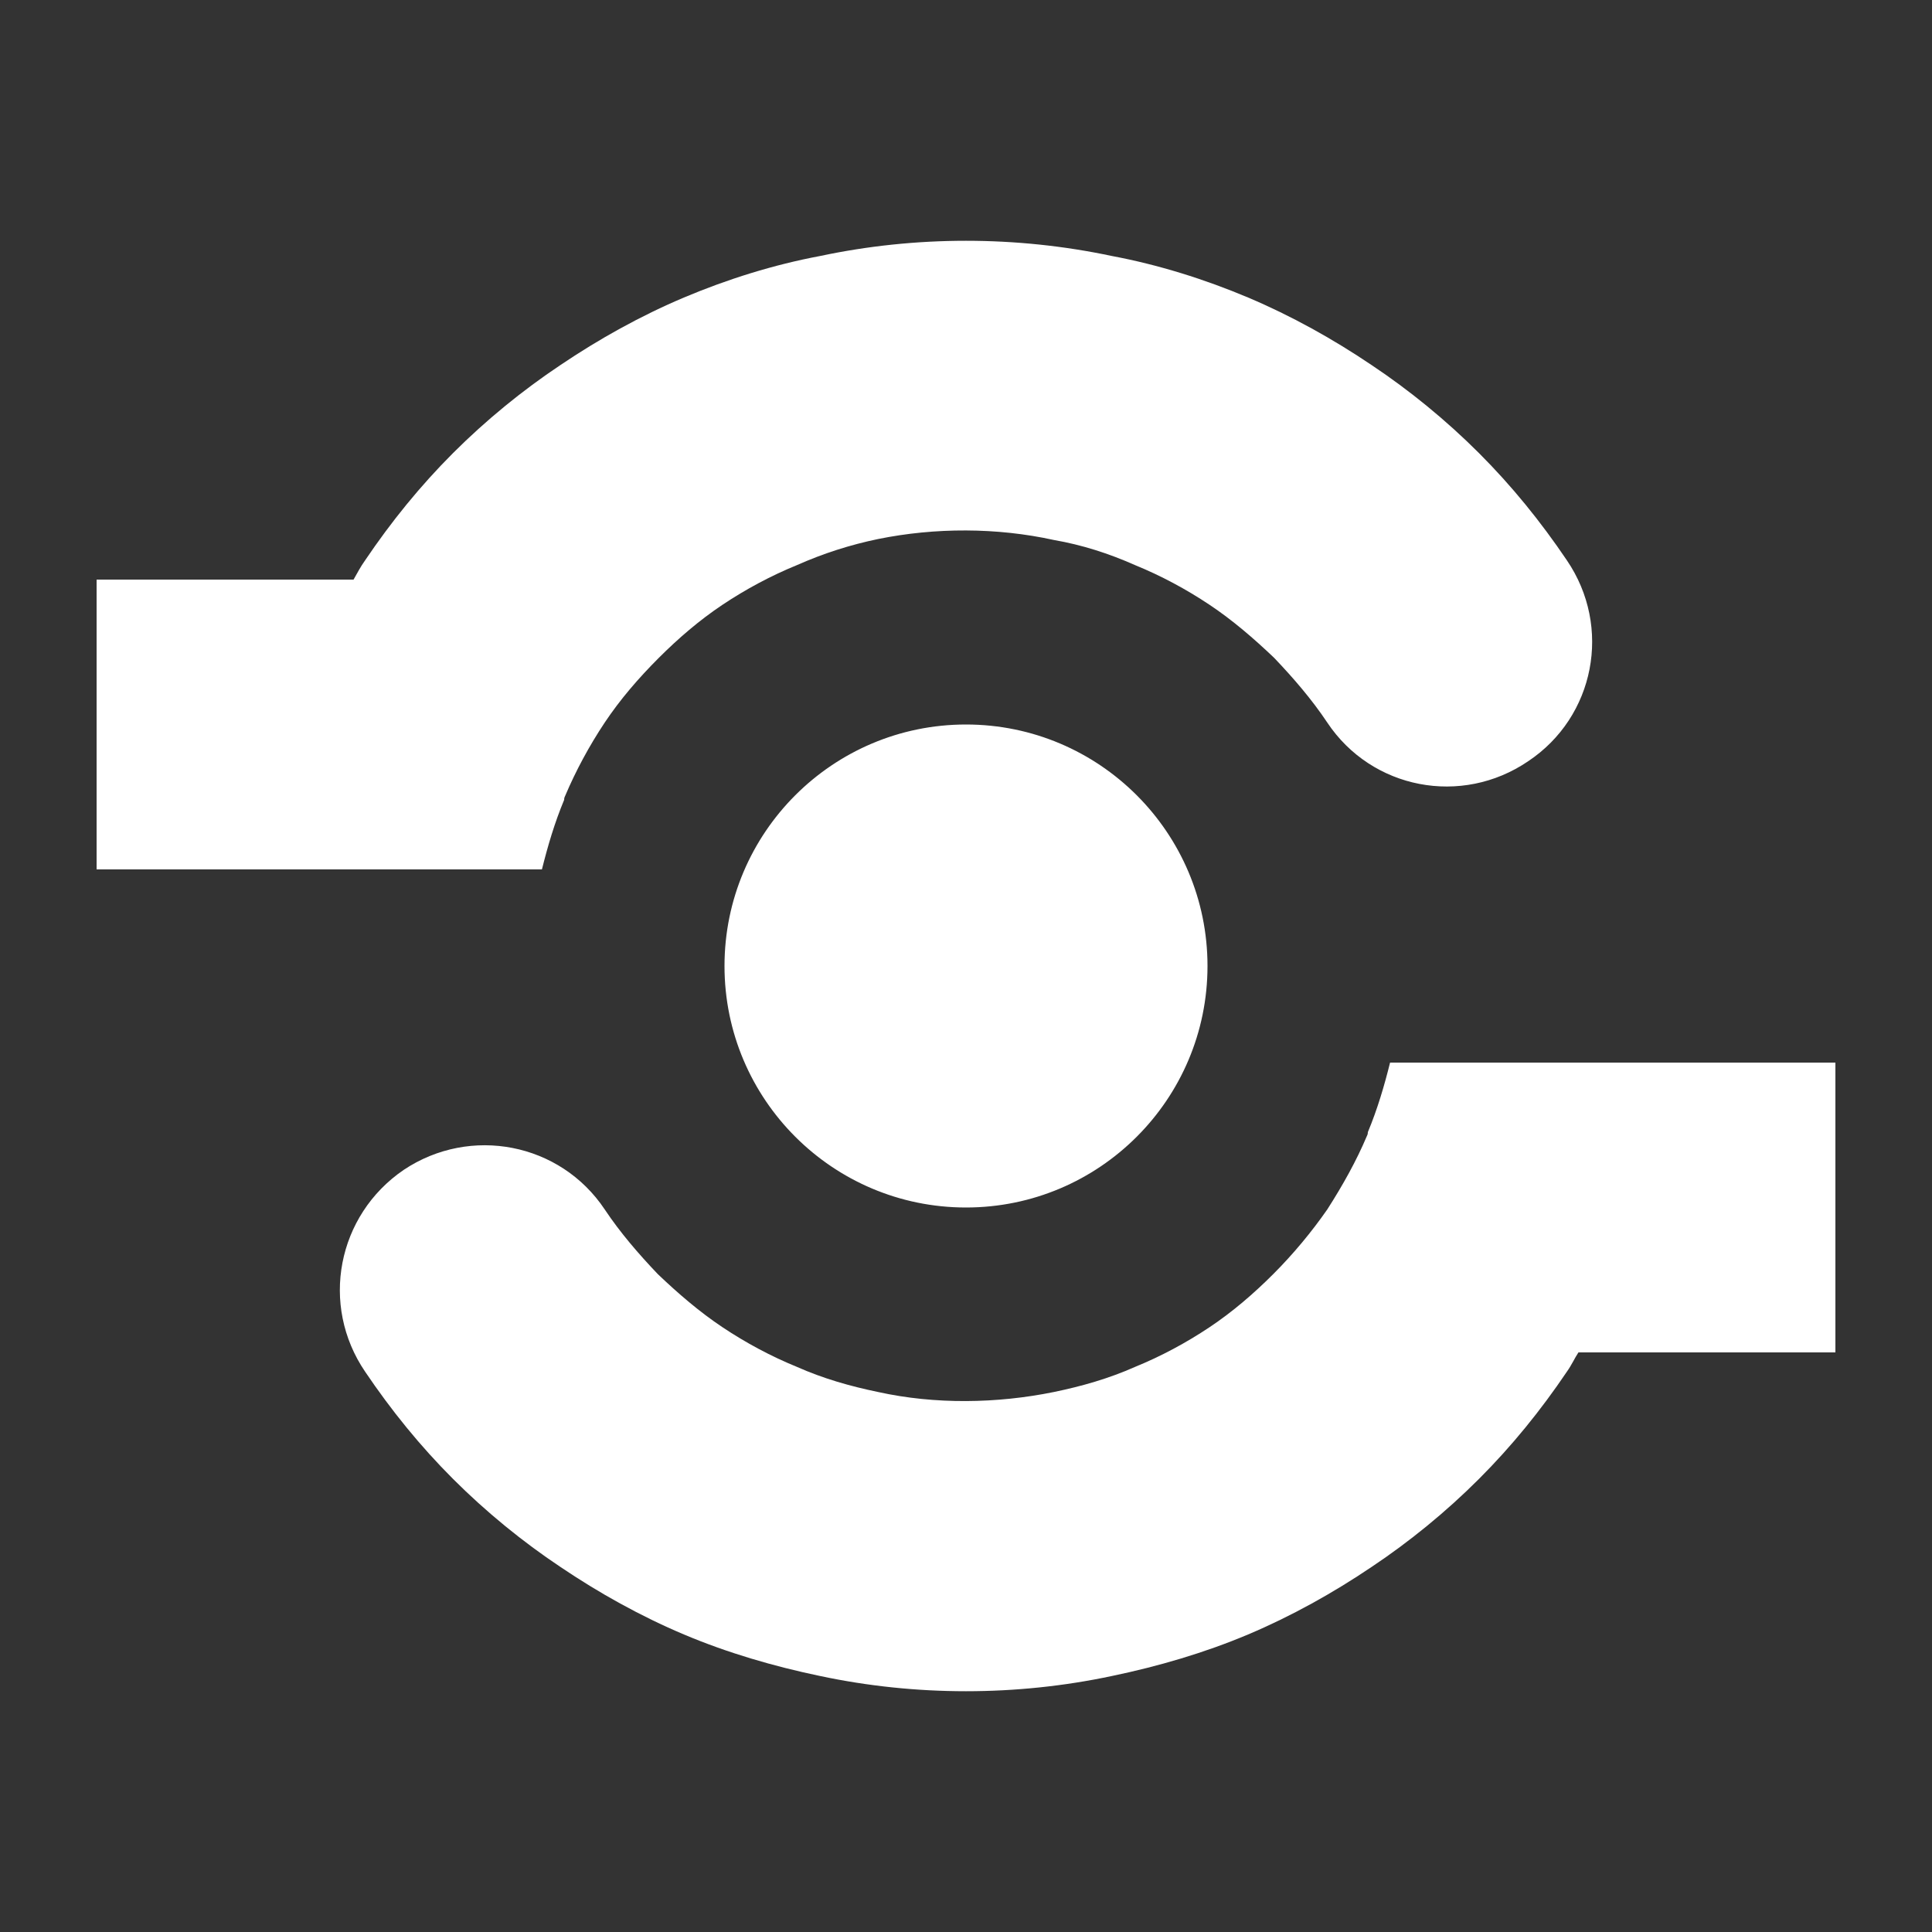
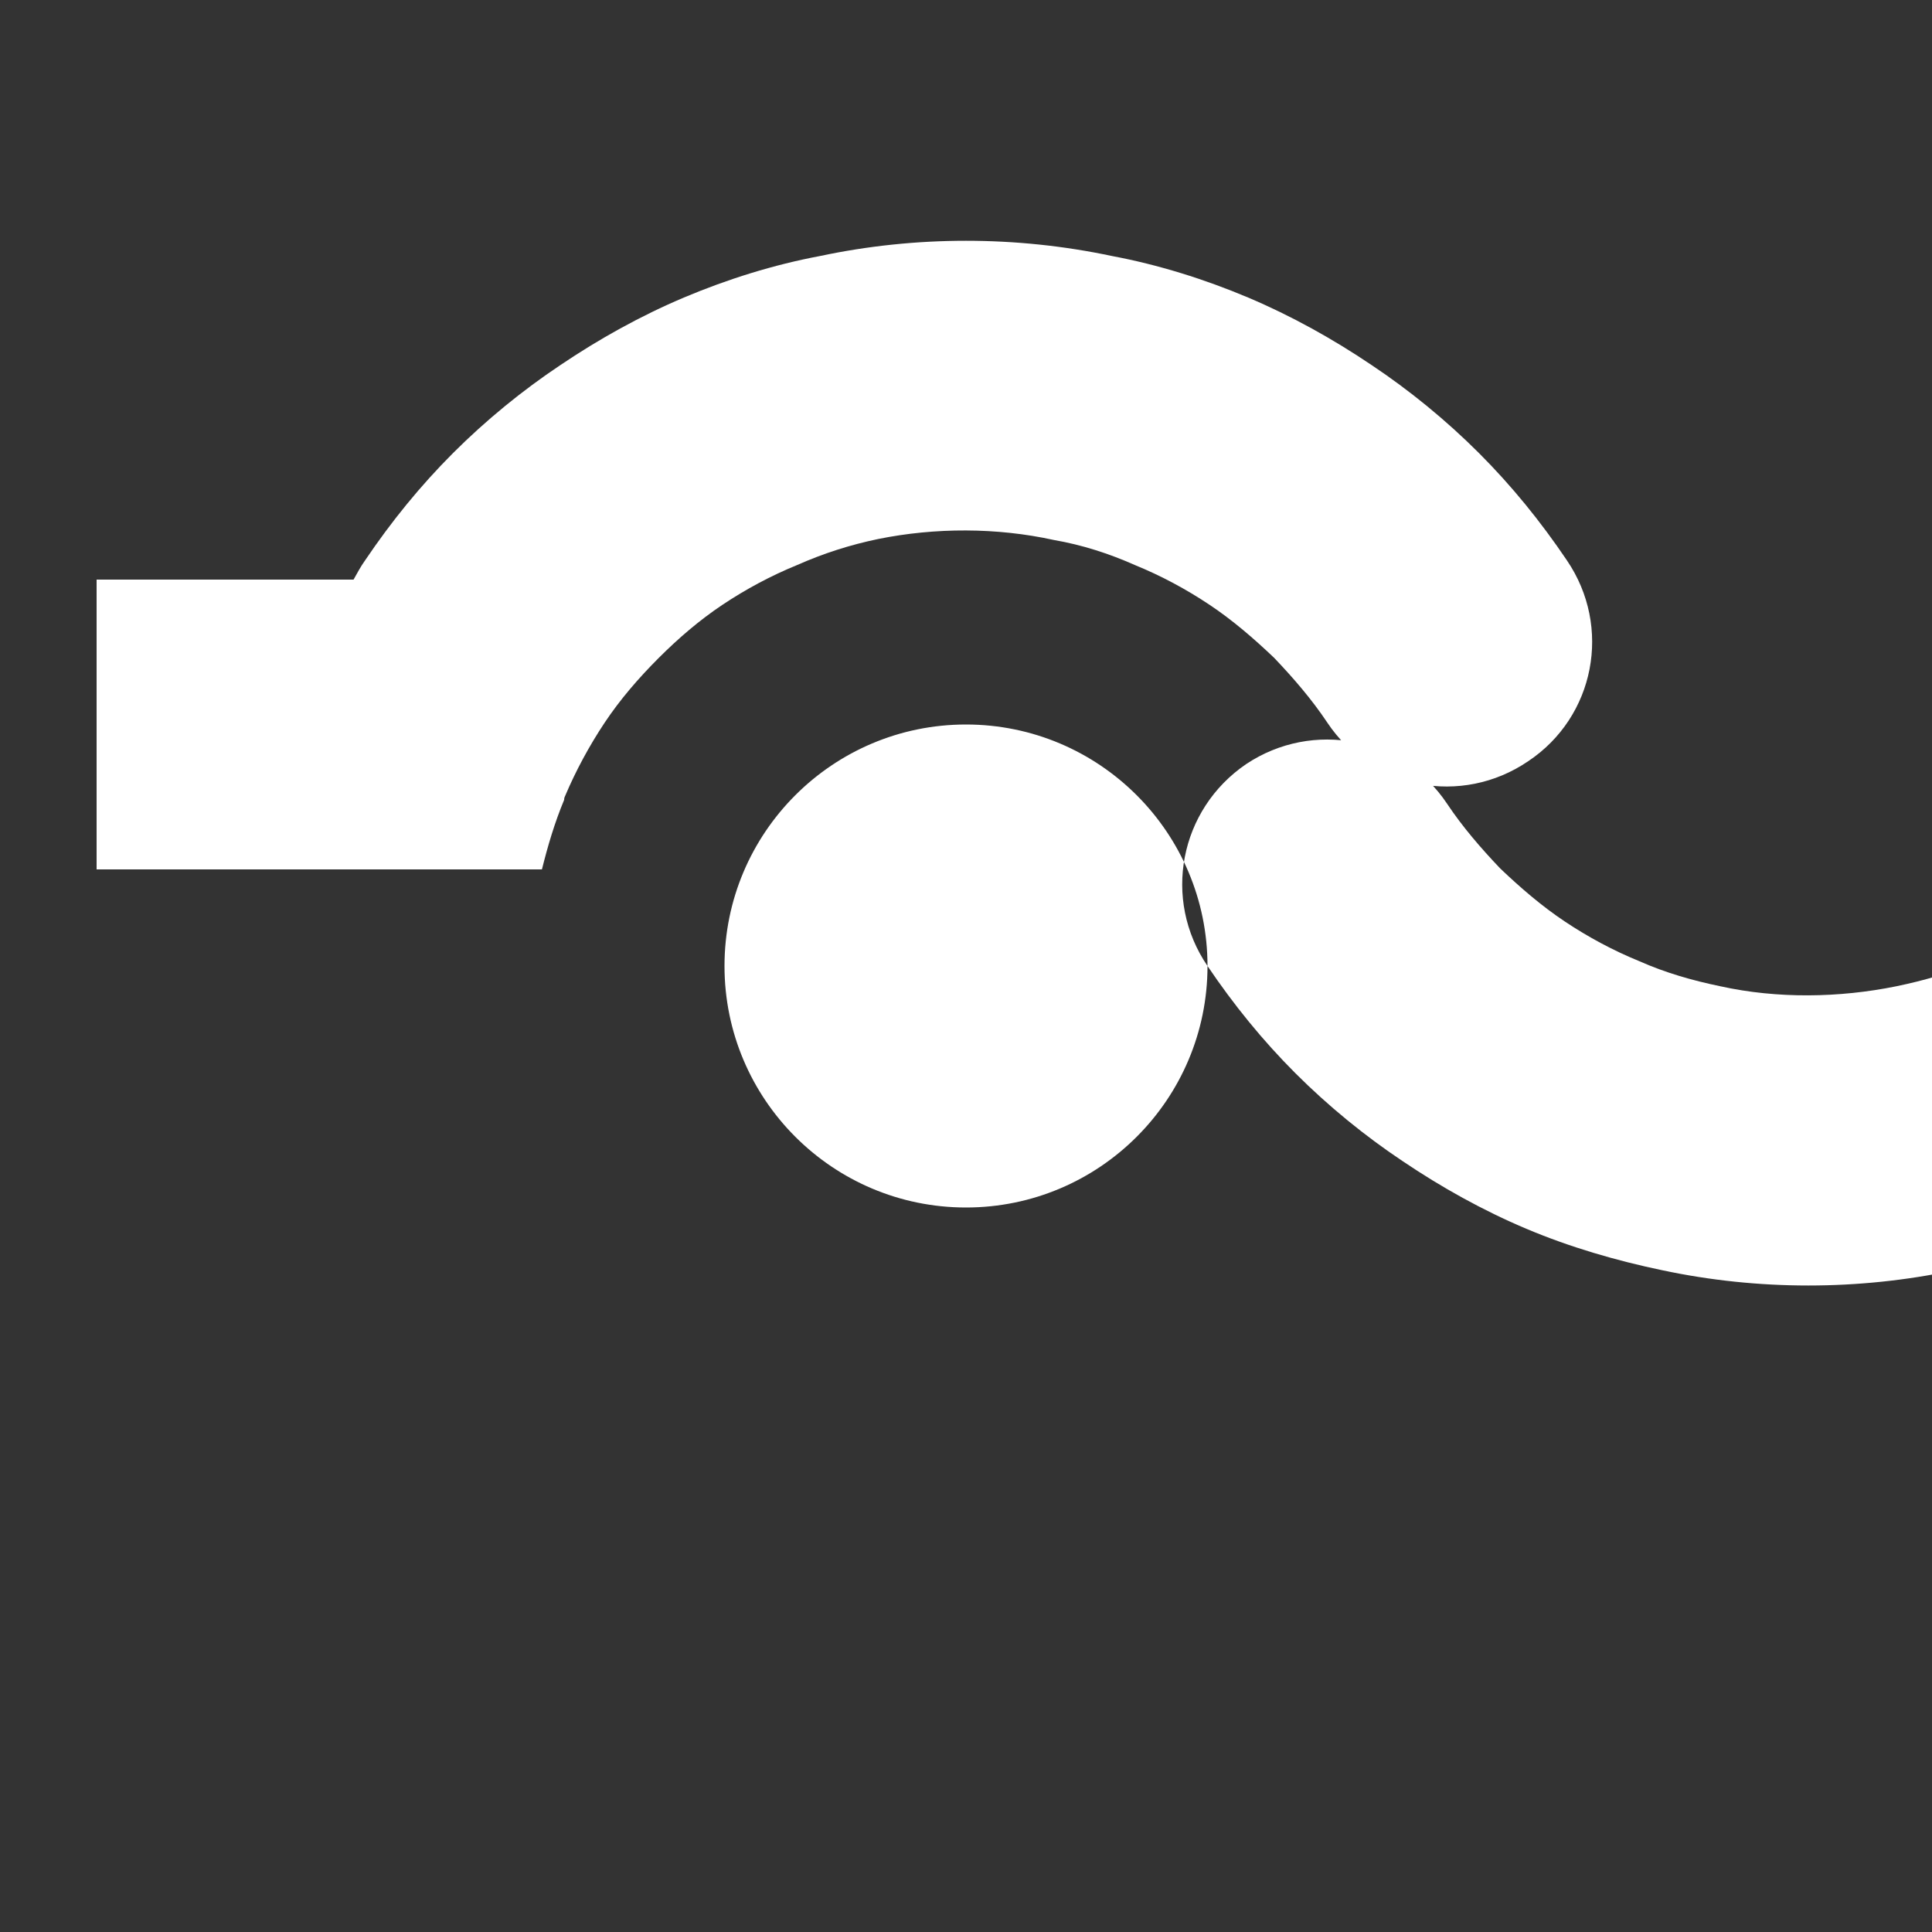
<svg xmlns="http://www.w3.org/2000/svg" version="1.1" width="20" height="20" viewBox="0 0 20 20">
  <rect x="0" y="0" width="20" height="20" fill="#333333" stroke="none" />
-   <path fill="white" d="M16.22 5.8c0.47 0.69 0.29 1.62-0.4 2.080-0.69 0.47-1.62 0.29-2.080-0.4-0.16-0.24-0.35-0.46-0.55-0.67-0.21-0.2-0.43-0.39-0.67-0.55s-0.5-0.3-0.77-0.41c-0.27-0.12-0.55-0.21-0.84-0.26-0.59-0.13-1.23-0.13-1.82-0.010-0.29 0.060-0.57 0.15-0.84 0.27-0.27 0.11-0.53 0.25-0.77 0.41s-0.46 0.35-0.66 0.55c-0.21 0.21-0.4 0.43-0.56 0.67s-0.3 0.5-0.41 0.76c-0.010 0.020-0.010 0.030-0.010 0.040-0.1 0.24-0.17 0.48-0.23 0.72h-4.61v-3h2.66c0.040-0.070 0.070-0.13 0.12-0.2 0.27-0.4 0.57-0.77 0.91-1.11s0.72-0.65 1.11-0.91c0.4-0.27 0.83-0.51 1.28-0.7s0.93-0.34 1.41-0.43c0.99-0.21 2.030-0.21 3.020 0 0.48 0.090 0.96 0.24 1.41 0.43s0.88 0.43 1.28 0.7c0.39 0.26 0.77 0.57 1.11 0.91s0.64 0.71 0.91 1.11zM12.5 10c0-1.38-1.12-2.5-2.5-2.5s-2.5 1.12-2.5 2.5 1.12 2.5 2.5 2.5 2.5-1.12 2.5-2.5zM3.78 14.2c-0.47-0.69-0.29-1.62 0.4-2.090 0.69-0.46 1.62-0.28 2.080 0.41 0.16 0.24 0.35 0.46 0.55 0.67 0.21 0.2 0.43 0.39 0.67 0.55s0.5 0.3 0.77 0.41c0.27 0.12 0.55 0.2 0.84 0.26 0.59 0.13 1.23 0.12 1.82 0 0.29-0.060 0.57-0.14 0.84-0.26 0.27-0.11 0.53-0.25 0.77-0.41s0.46-0.35 0.66-0.55c0.21-0.21 0.4-0.44 0.56-0.67 0.16-0.25 0.3-0.5 0.41-0.76 0.010-0.020 0.010-0.030 0.010-0.040 0.1-0.24 0.17-0.48 0.23-0.72h4.61v3h-2.66c-0.040 0.060-0.070 0.13-0.12 0.2-0.27 0.4-0.57 0.77-0.91 1.11s-0.72 0.65-1.11 0.91c-0.4 0.27-0.83 0.51-1.28 0.7s-0.93 0.33-1.41 0.43c-0.99 0.21-2.030 0.21-3.020 0-0.48-0.1-0.96-0.24-1.41-0.43s-0.88-0.43-1.28-0.7c-0.39-0.26-0.77-0.57-1.11-0.91s-0.64-0.71-0.91-1.11z" />
+   <path fill="white" d="M16.22 5.8c0.47 0.69 0.29 1.62-0.4 2.080-0.69 0.47-1.62 0.29-2.080-0.4-0.16-0.24-0.35-0.46-0.55-0.67-0.21-0.2-0.43-0.39-0.67-0.55s-0.5-0.3-0.77-0.41c-0.27-0.12-0.55-0.21-0.84-0.26-0.59-0.13-1.23-0.13-1.82-0.010-0.29 0.060-0.57 0.15-0.84 0.27-0.27 0.11-0.53 0.25-0.77 0.41s-0.46 0.35-0.66 0.55c-0.21 0.21-0.4 0.43-0.56 0.67s-0.3 0.5-0.41 0.76c-0.010 0.020-0.010 0.030-0.010 0.040-0.1 0.24-0.17 0.48-0.23 0.72h-4.61v-3h2.66c0.040-0.070 0.070-0.13 0.12-0.2 0.27-0.4 0.57-0.77 0.91-1.11s0.72-0.65 1.11-0.91c0.4-0.27 0.83-0.51 1.28-0.7s0.93-0.34 1.41-0.43c0.99-0.21 2.030-0.21 3.020 0 0.48 0.090 0.96 0.24 1.41 0.43s0.88 0.43 1.28 0.7c0.39 0.26 0.77 0.57 1.11 0.91s0.64 0.71 0.91 1.11zM12.5 10c0-1.38-1.12-2.5-2.5-2.5s-2.5 1.12-2.5 2.5 1.12 2.5 2.5 2.5 2.5-1.12 2.5-2.5zc-0.47-0.69-0.29-1.62 0.4-2.090 0.69-0.46 1.62-0.28 2.080 0.41 0.16 0.24 0.35 0.46 0.55 0.67 0.21 0.2 0.43 0.39 0.67 0.55s0.5 0.3 0.77 0.41c0.27 0.12 0.55 0.2 0.84 0.26 0.59 0.13 1.23 0.12 1.82 0 0.29-0.060 0.57-0.14 0.84-0.26 0.27-0.11 0.53-0.25 0.77-0.41s0.46-0.35 0.66-0.55c0.21-0.21 0.4-0.44 0.56-0.67 0.16-0.25 0.3-0.5 0.41-0.76 0.010-0.020 0.010-0.030 0.010-0.040 0.1-0.24 0.17-0.48 0.23-0.72h4.61v3h-2.66c-0.040 0.060-0.070 0.13-0.12 0.2-0.27 0.4-0.57 0.77-0.91 1.11s-0.72 0.65-1.11 0.91c-0.4 0.27-0.83 0.51-1.28 0.7s-0.93 0.33-1.41 0.43c-0.99 0.21-2.030 0.21-3.020 0-0.48-0.1-0.96-0.24-1.41-0.43s-0.88-0.43-1.28-0.7c-0.39-0.26-0.77-0.57-1.11-0.91s-0.64-0.71-0.91-1.11z" />
</svg>